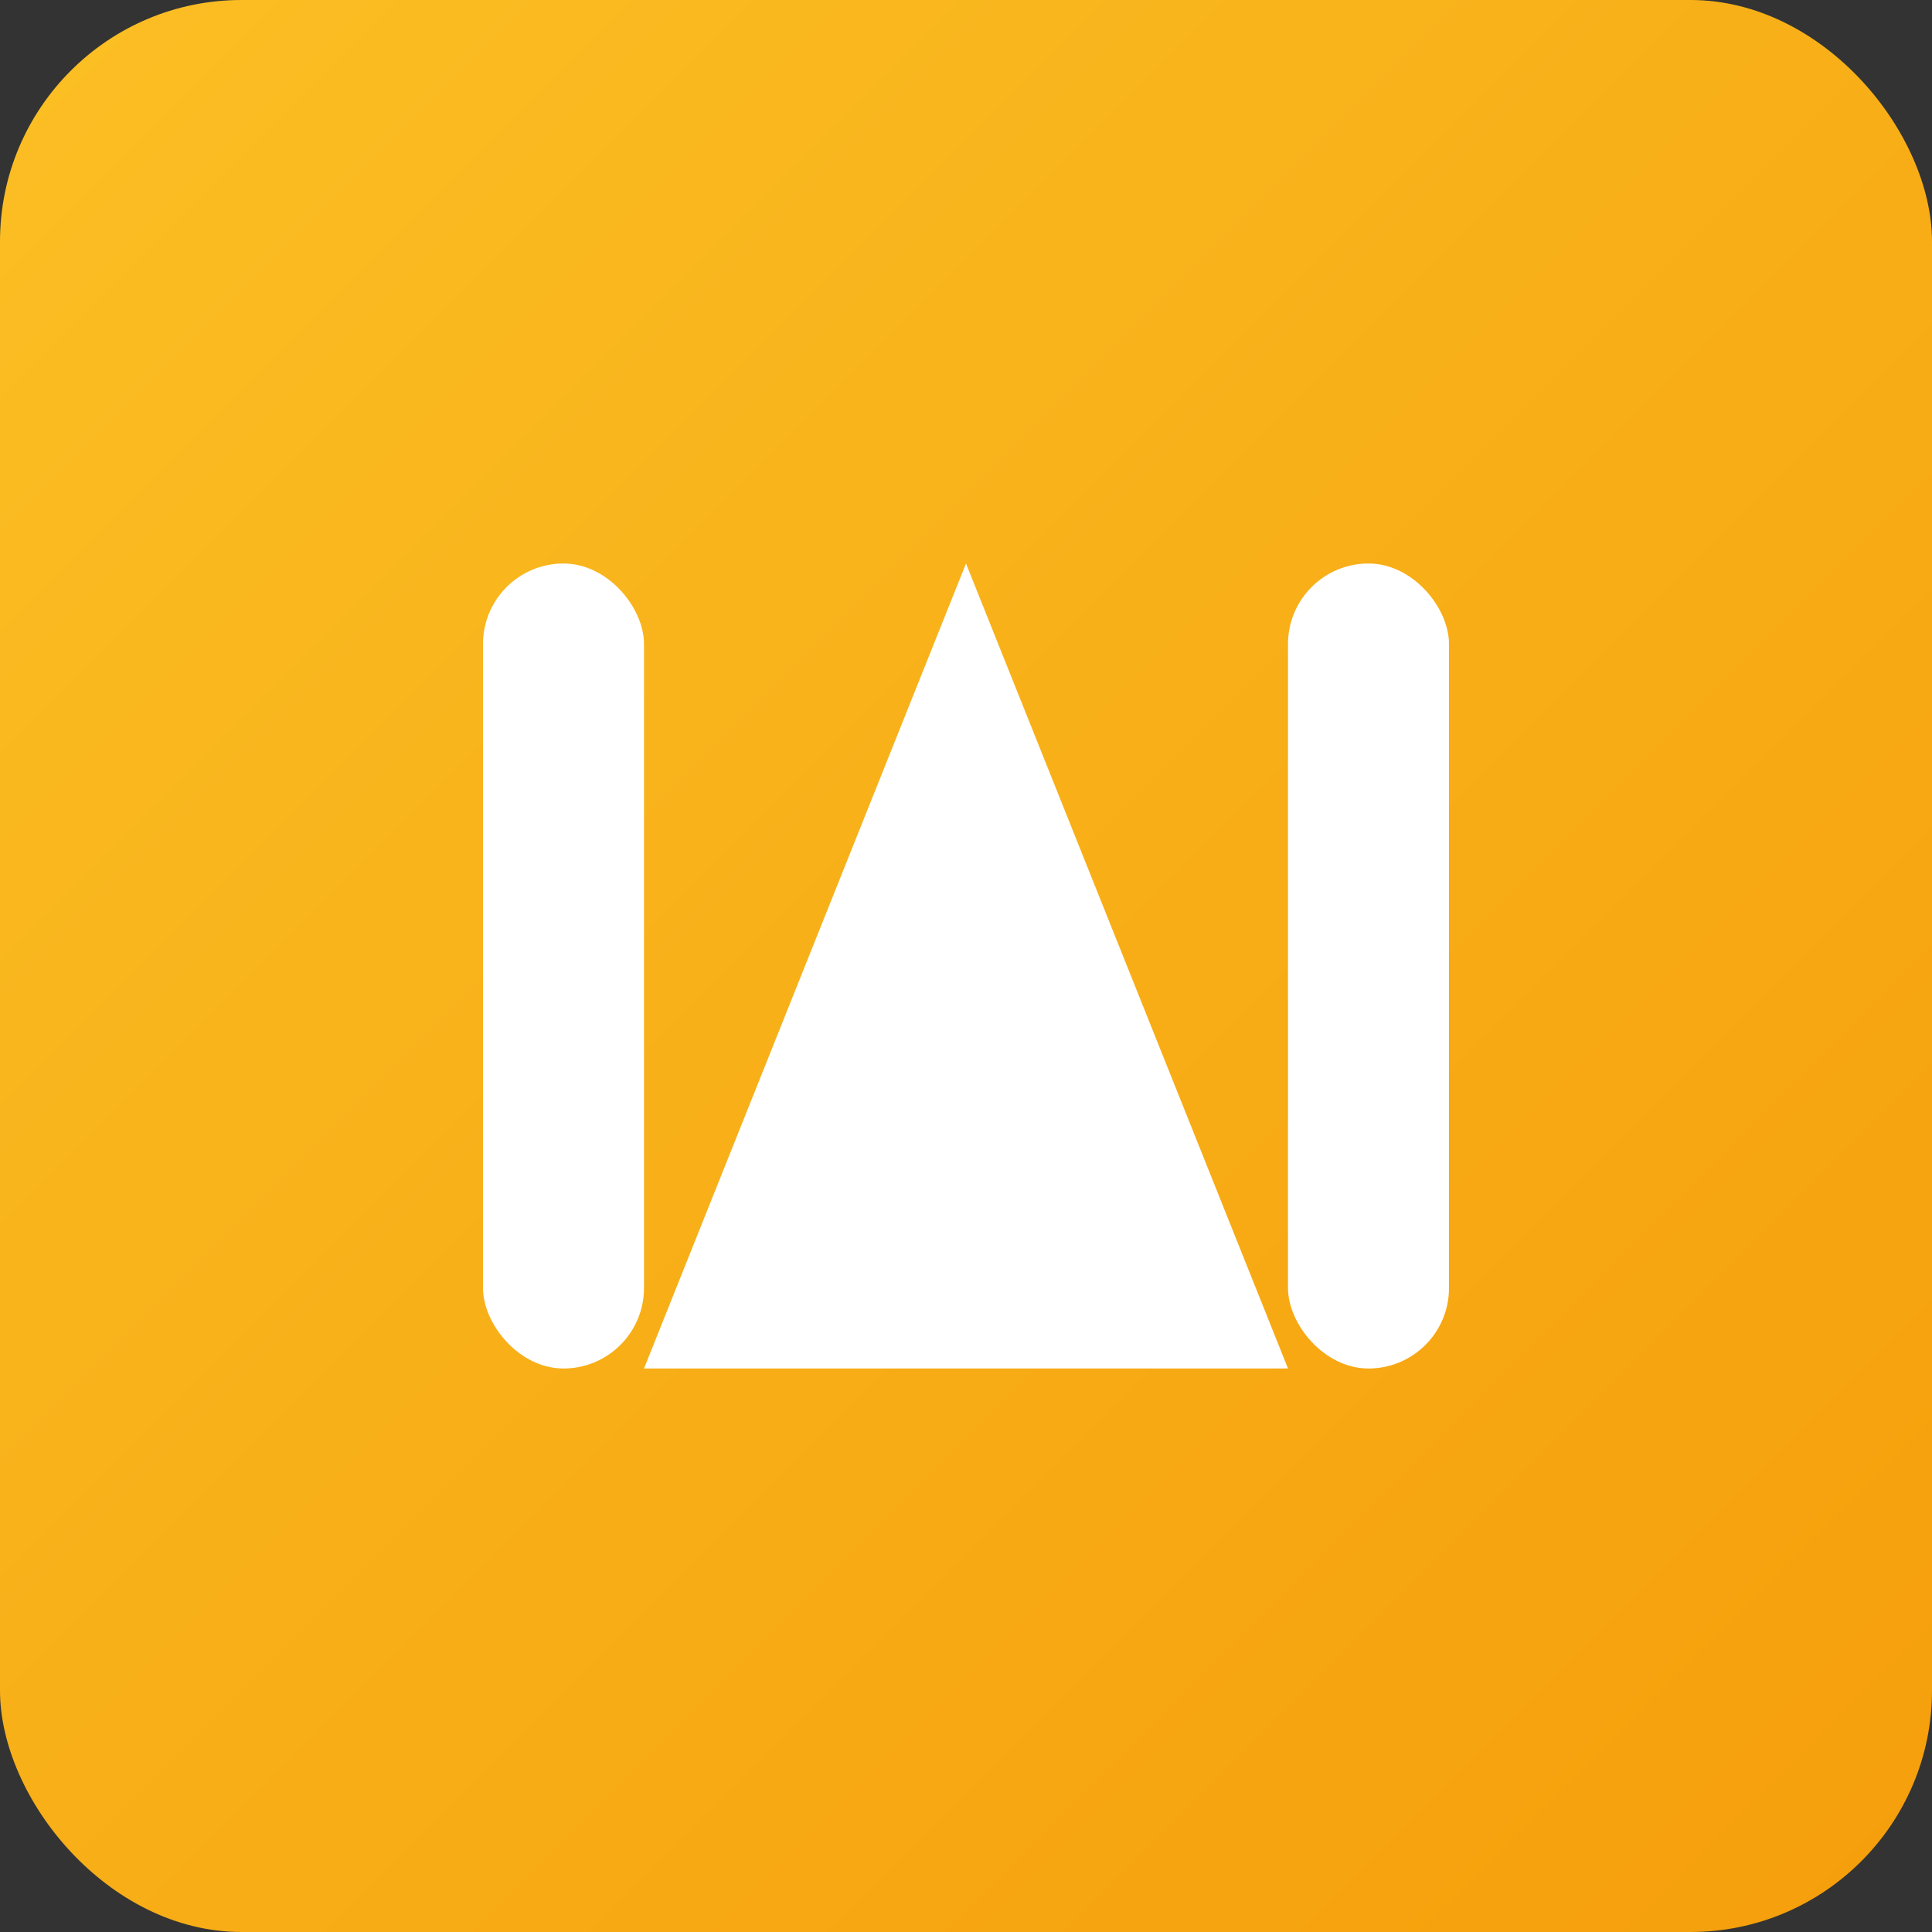
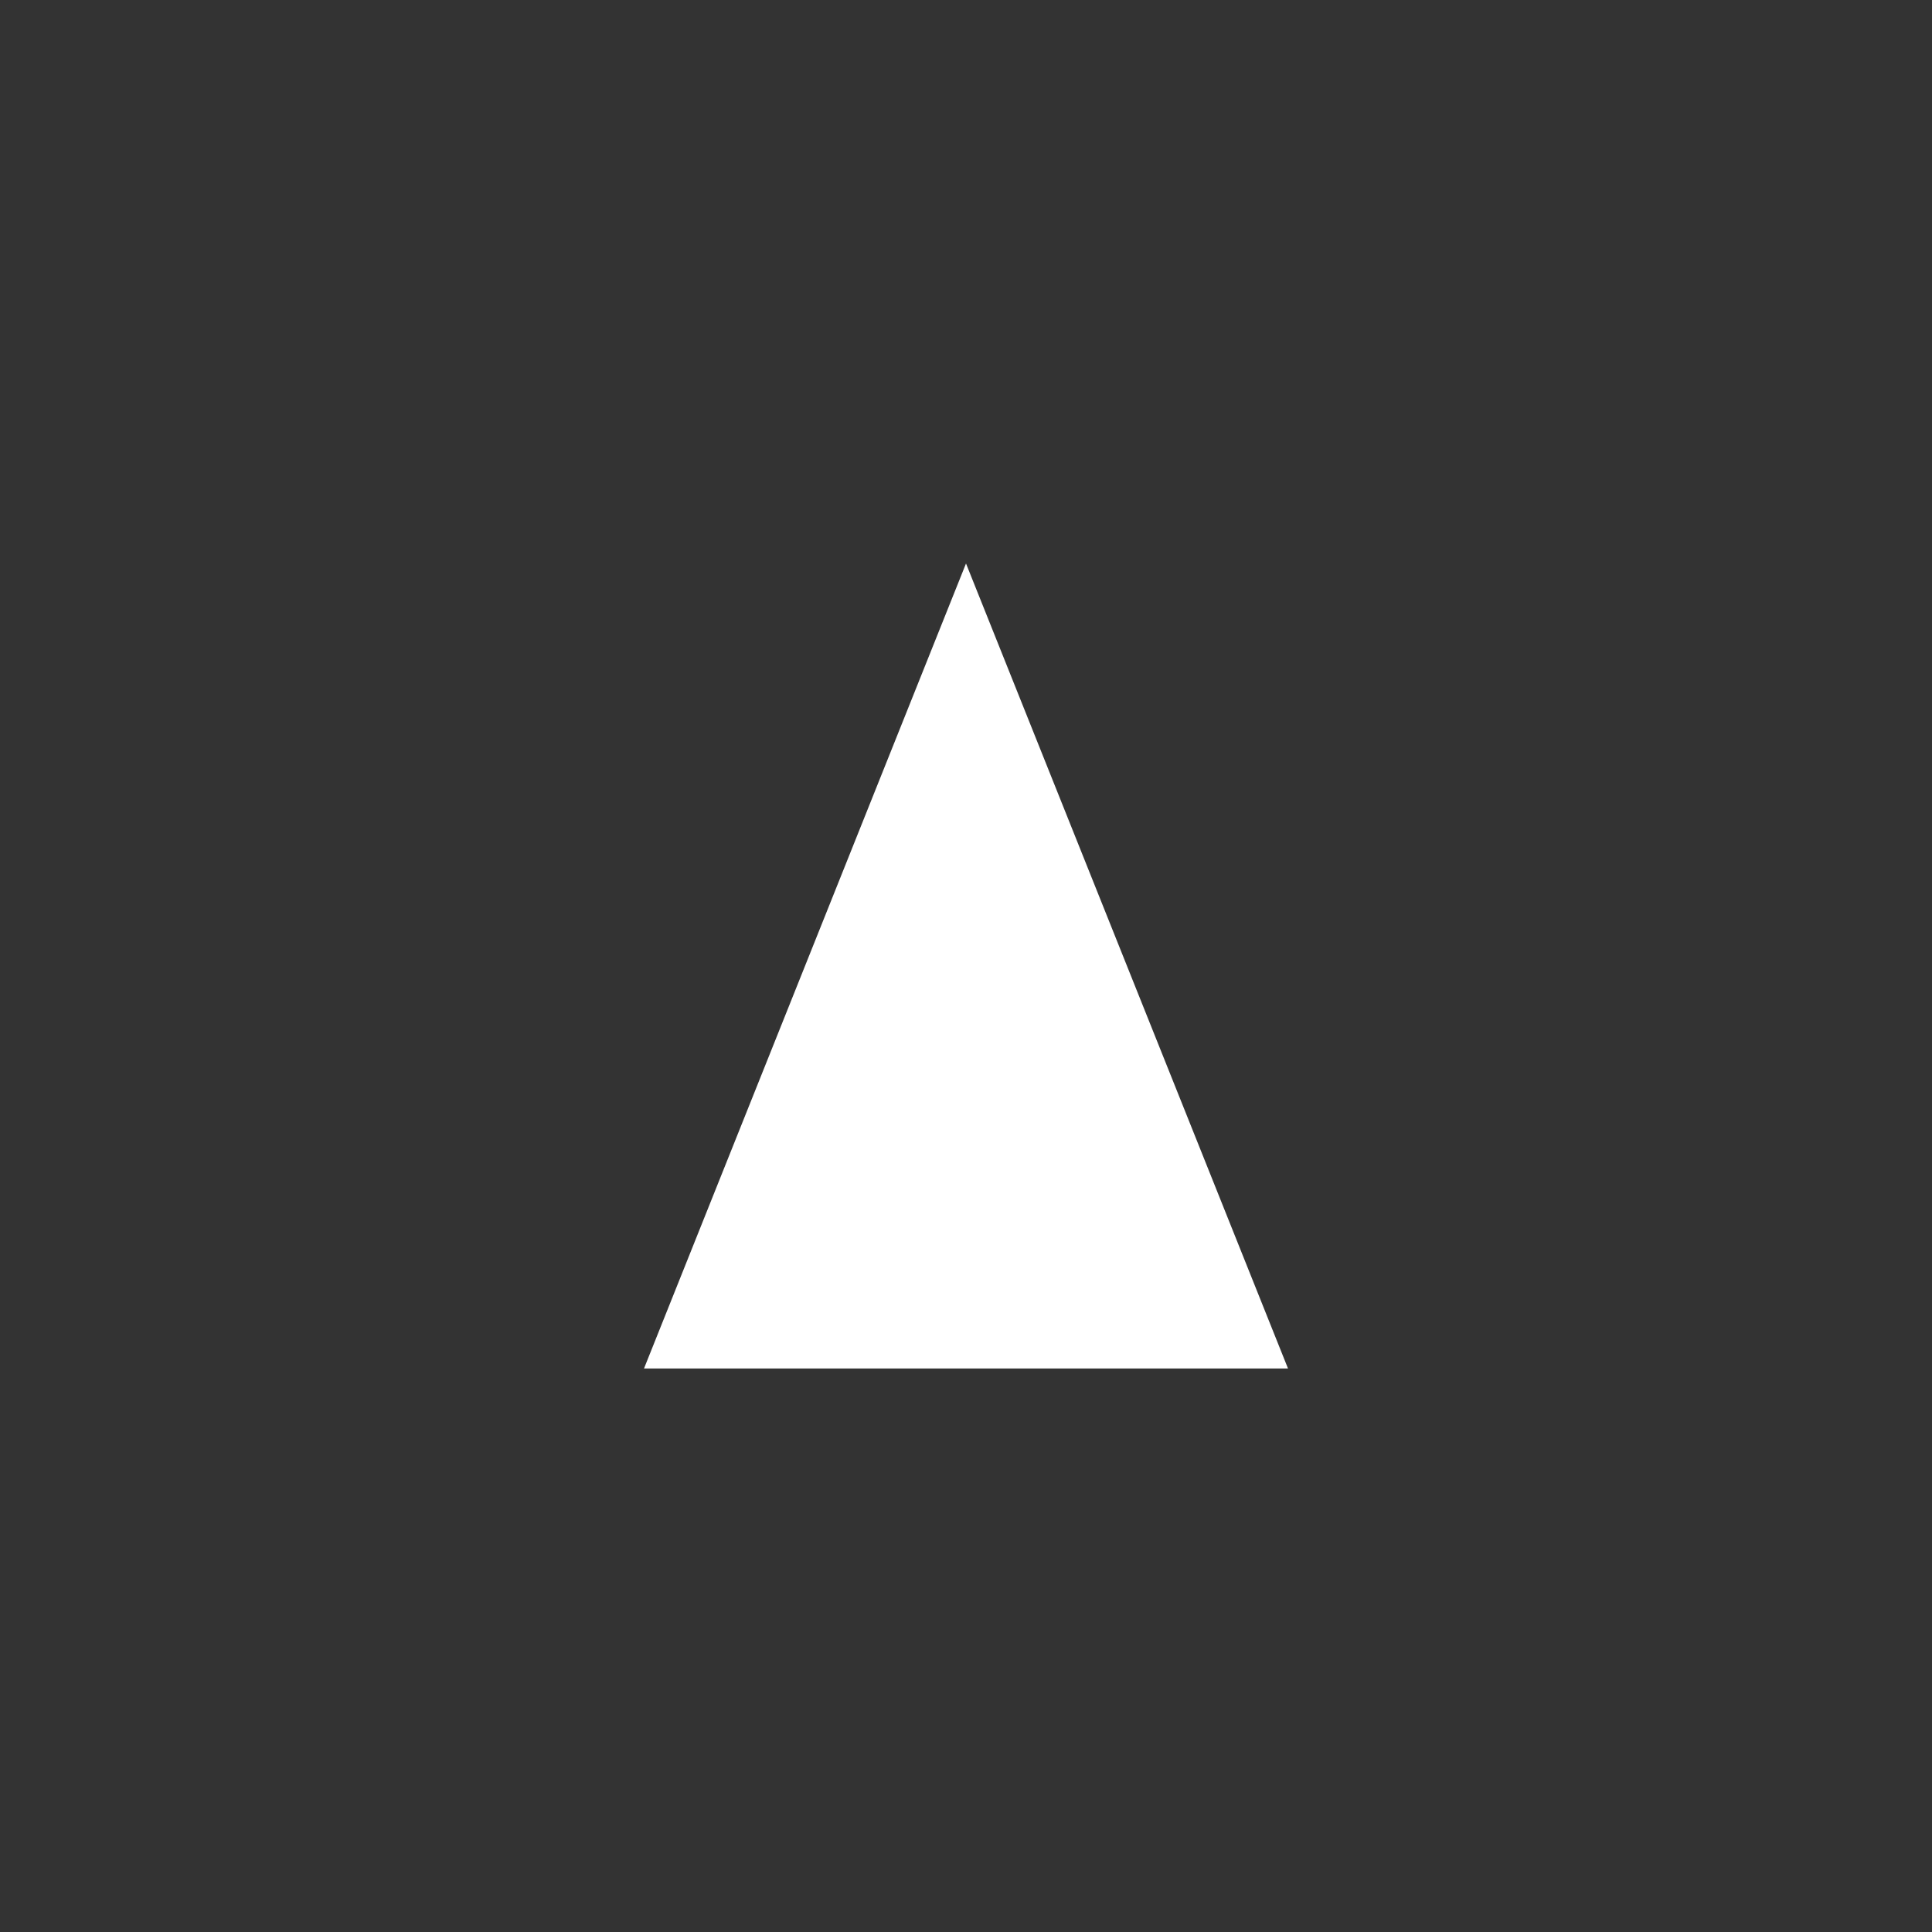
<svg xmlns="http://www.w3.org/2000/svg" width="1200" height="1200" viewBox="0 0 1200 1200">
  <rect x="0" y="0" width="1200" height="1200" fill="#333333" stroke="none" />
  <defs>
    <linearGradient id="bgGradient" x1="0%" y1="0%" x2="100%" y2="100%">
      <stop offset="0%" style="stop-color:#fbbf24;stop-opacity:1" />
      <stop offset="100%" style="stop-color:#f59e0b;stop-opacity:1" />
    </linearGradient>
  </defs>
-   <rect width="1200" height="1200" rx="150" ry="150" fill="url(#bgGradient)" />
  <g transform="translate(600, 600)">
-     <rect x="-300" y="-250" width="100" height="500" rx="50" fill="#ffffff" />
-     <rect x="200" y="-250" width="100" height="500" rx="50" fill="#ffffff" />
    <path d="M -200 250 L 0 -250 L 200 250 Z" fill="#ffffff" />
  </g>
</svg>